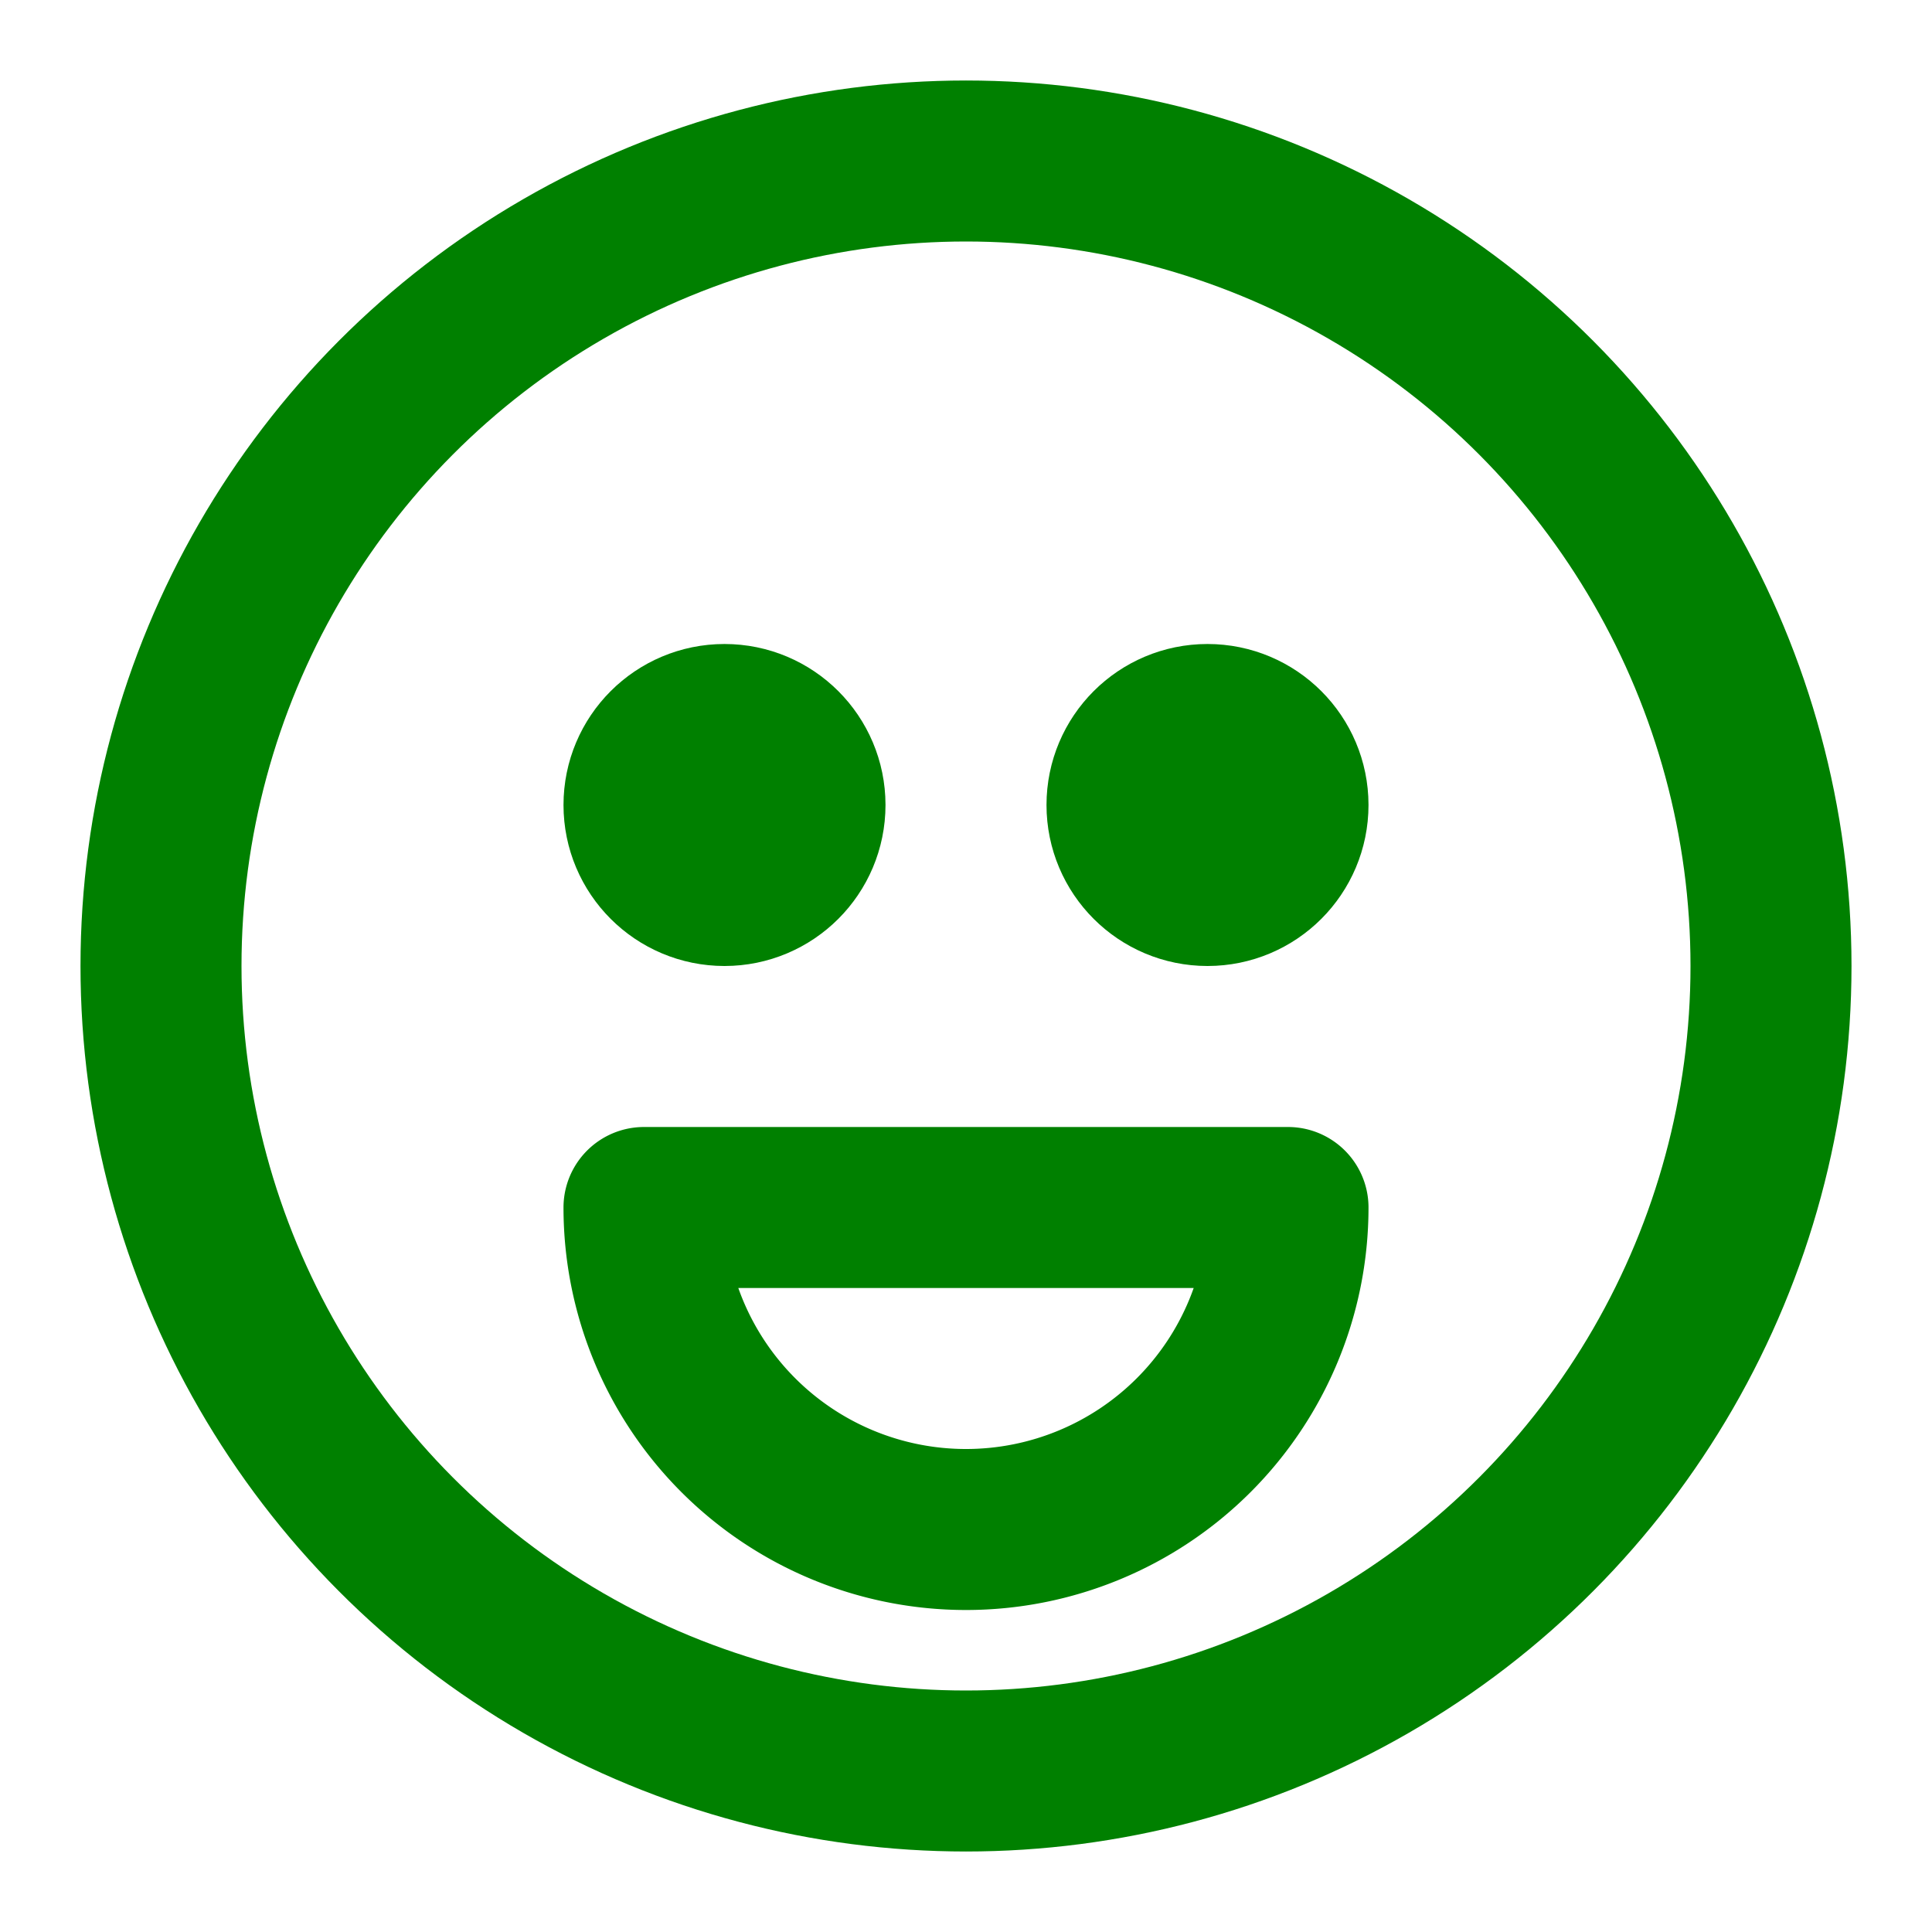
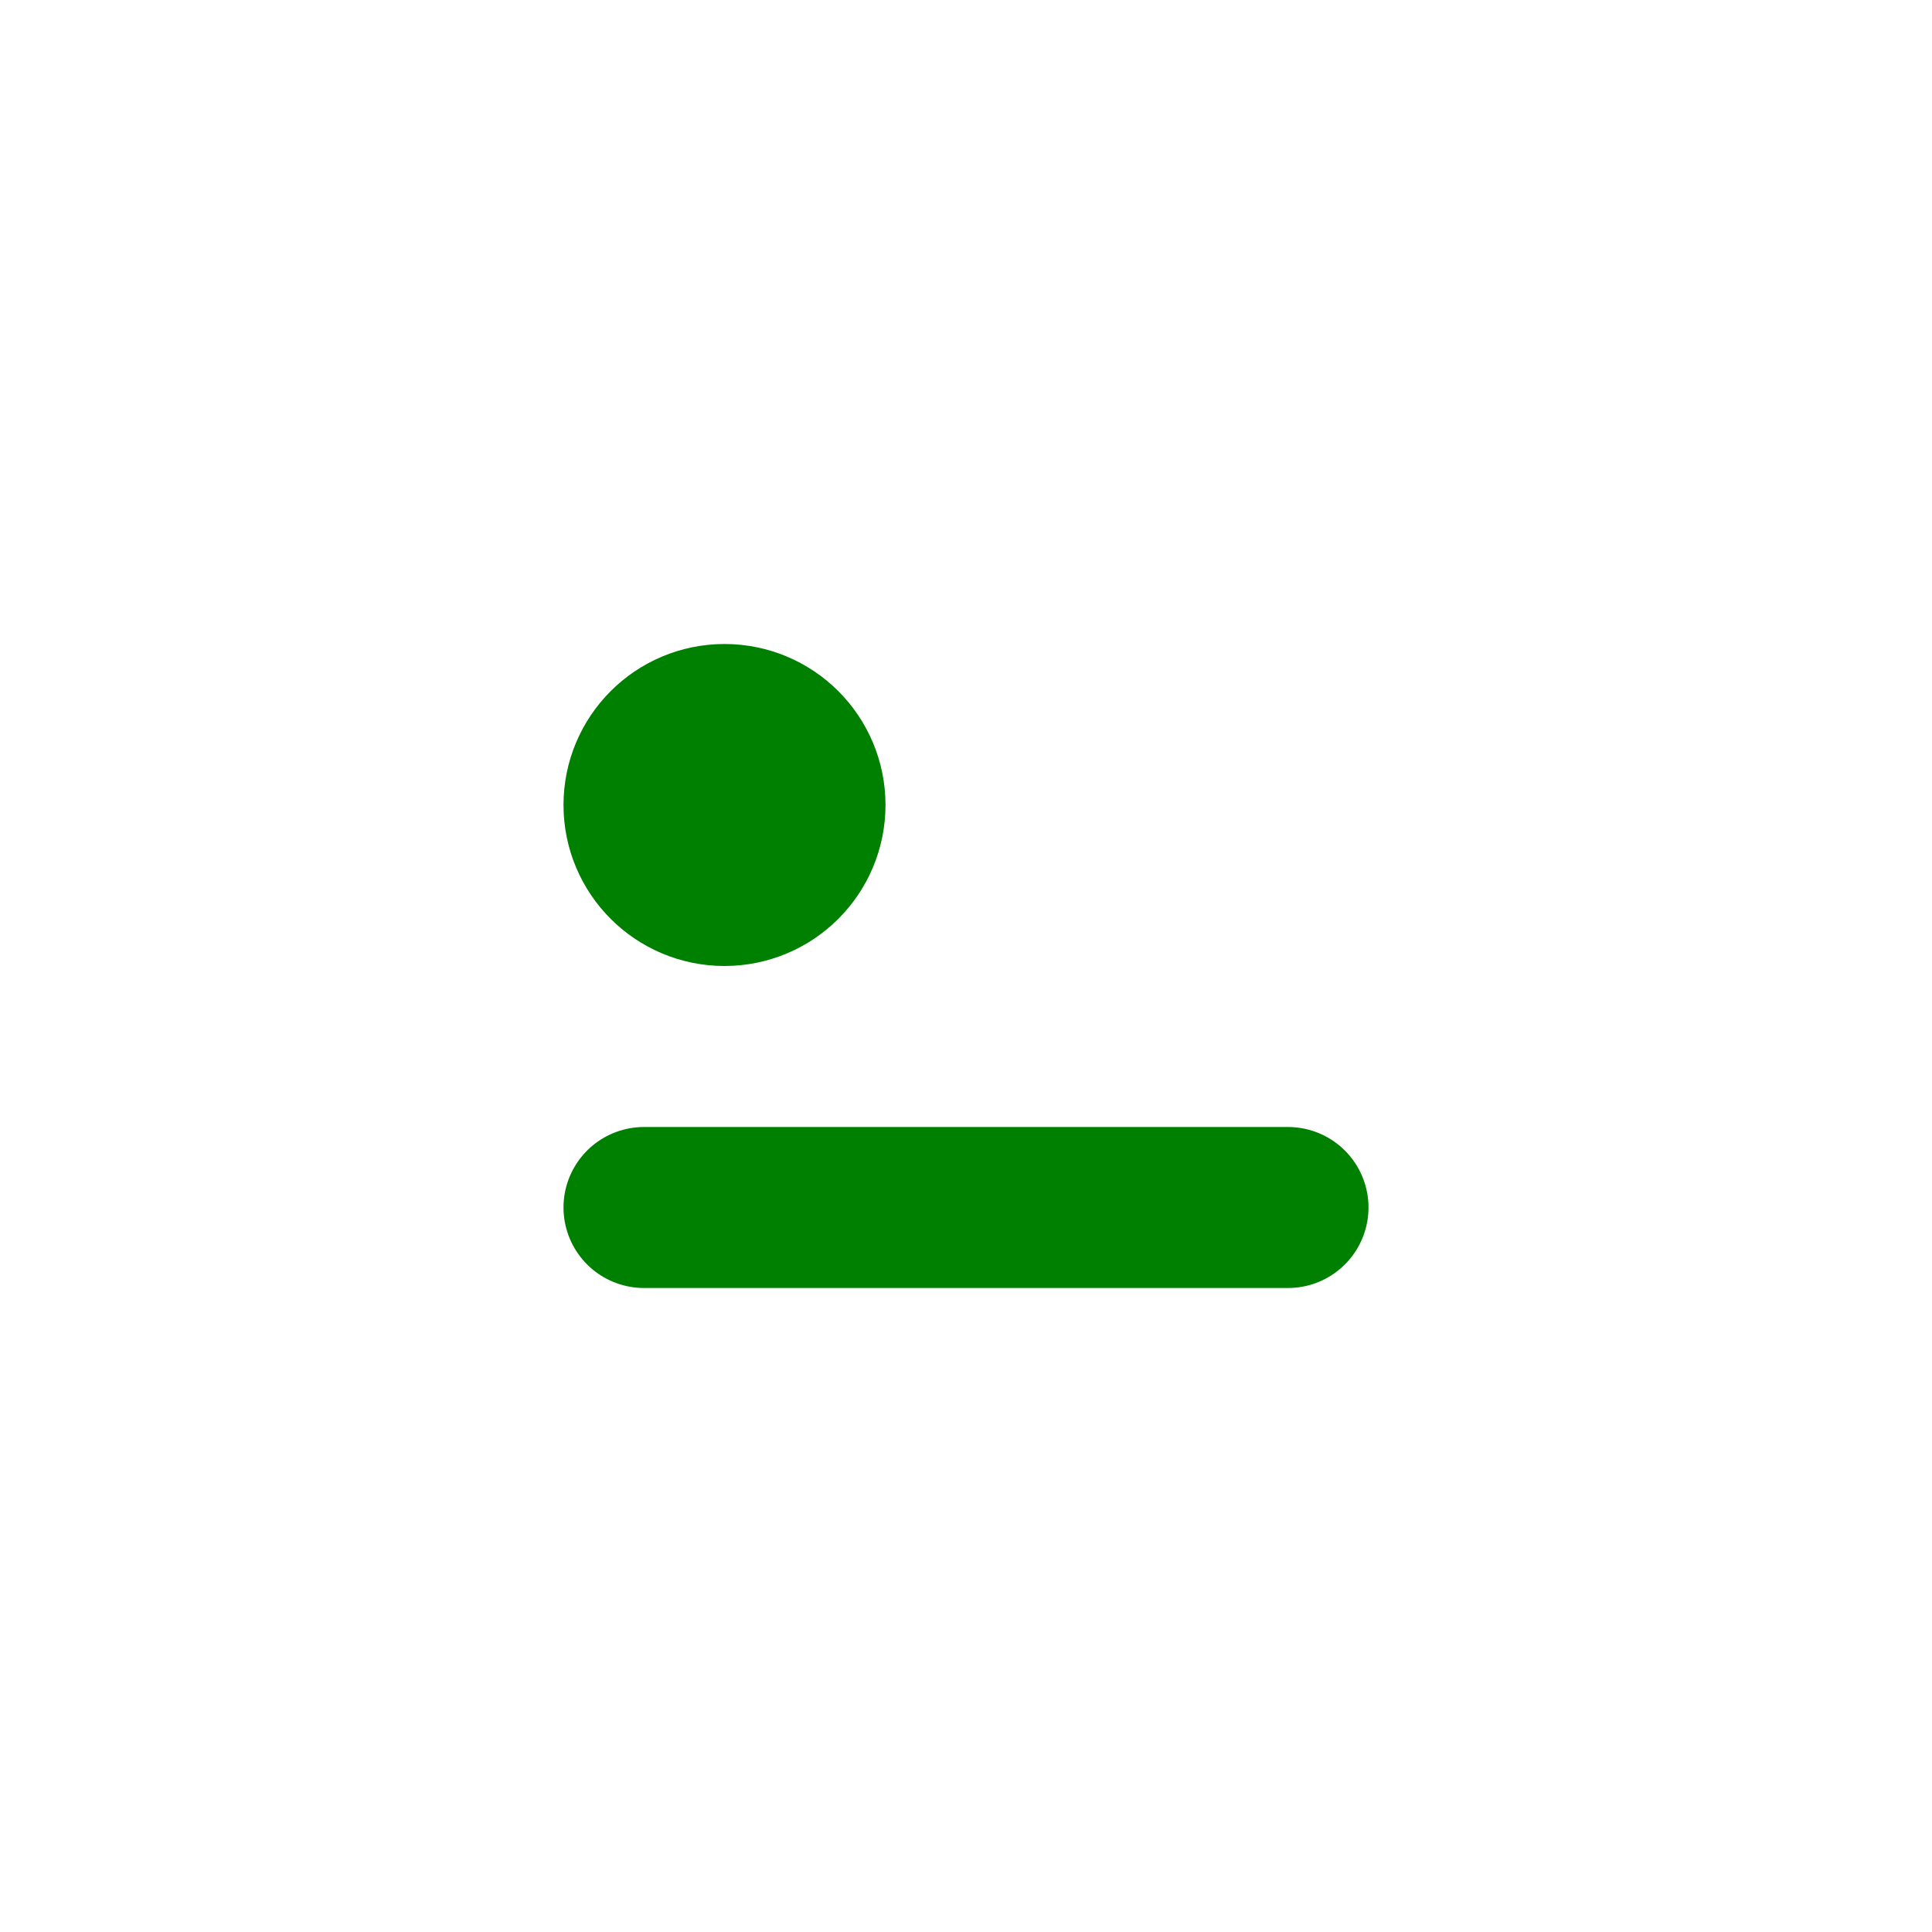
<svg xmlns="http://www.w3.org/2000/svg" width="100" height="100" viewBox="0 0 24 24" fill="none" stroke="green" stroke-width="2" stroke-linecap="round" stroke-linejoin="round" class="feather feather-froge">
-   <circle cx="12" cy="12" r="10" />
  <circle cx="9" cy="10" r="1" />
-   <circle cx="15" cy="10" r="1" />
-   <path d="M8 15h8a4 4 0 0 1-8 0z" />
+   <path d="M8 15h8z" />
</svg>